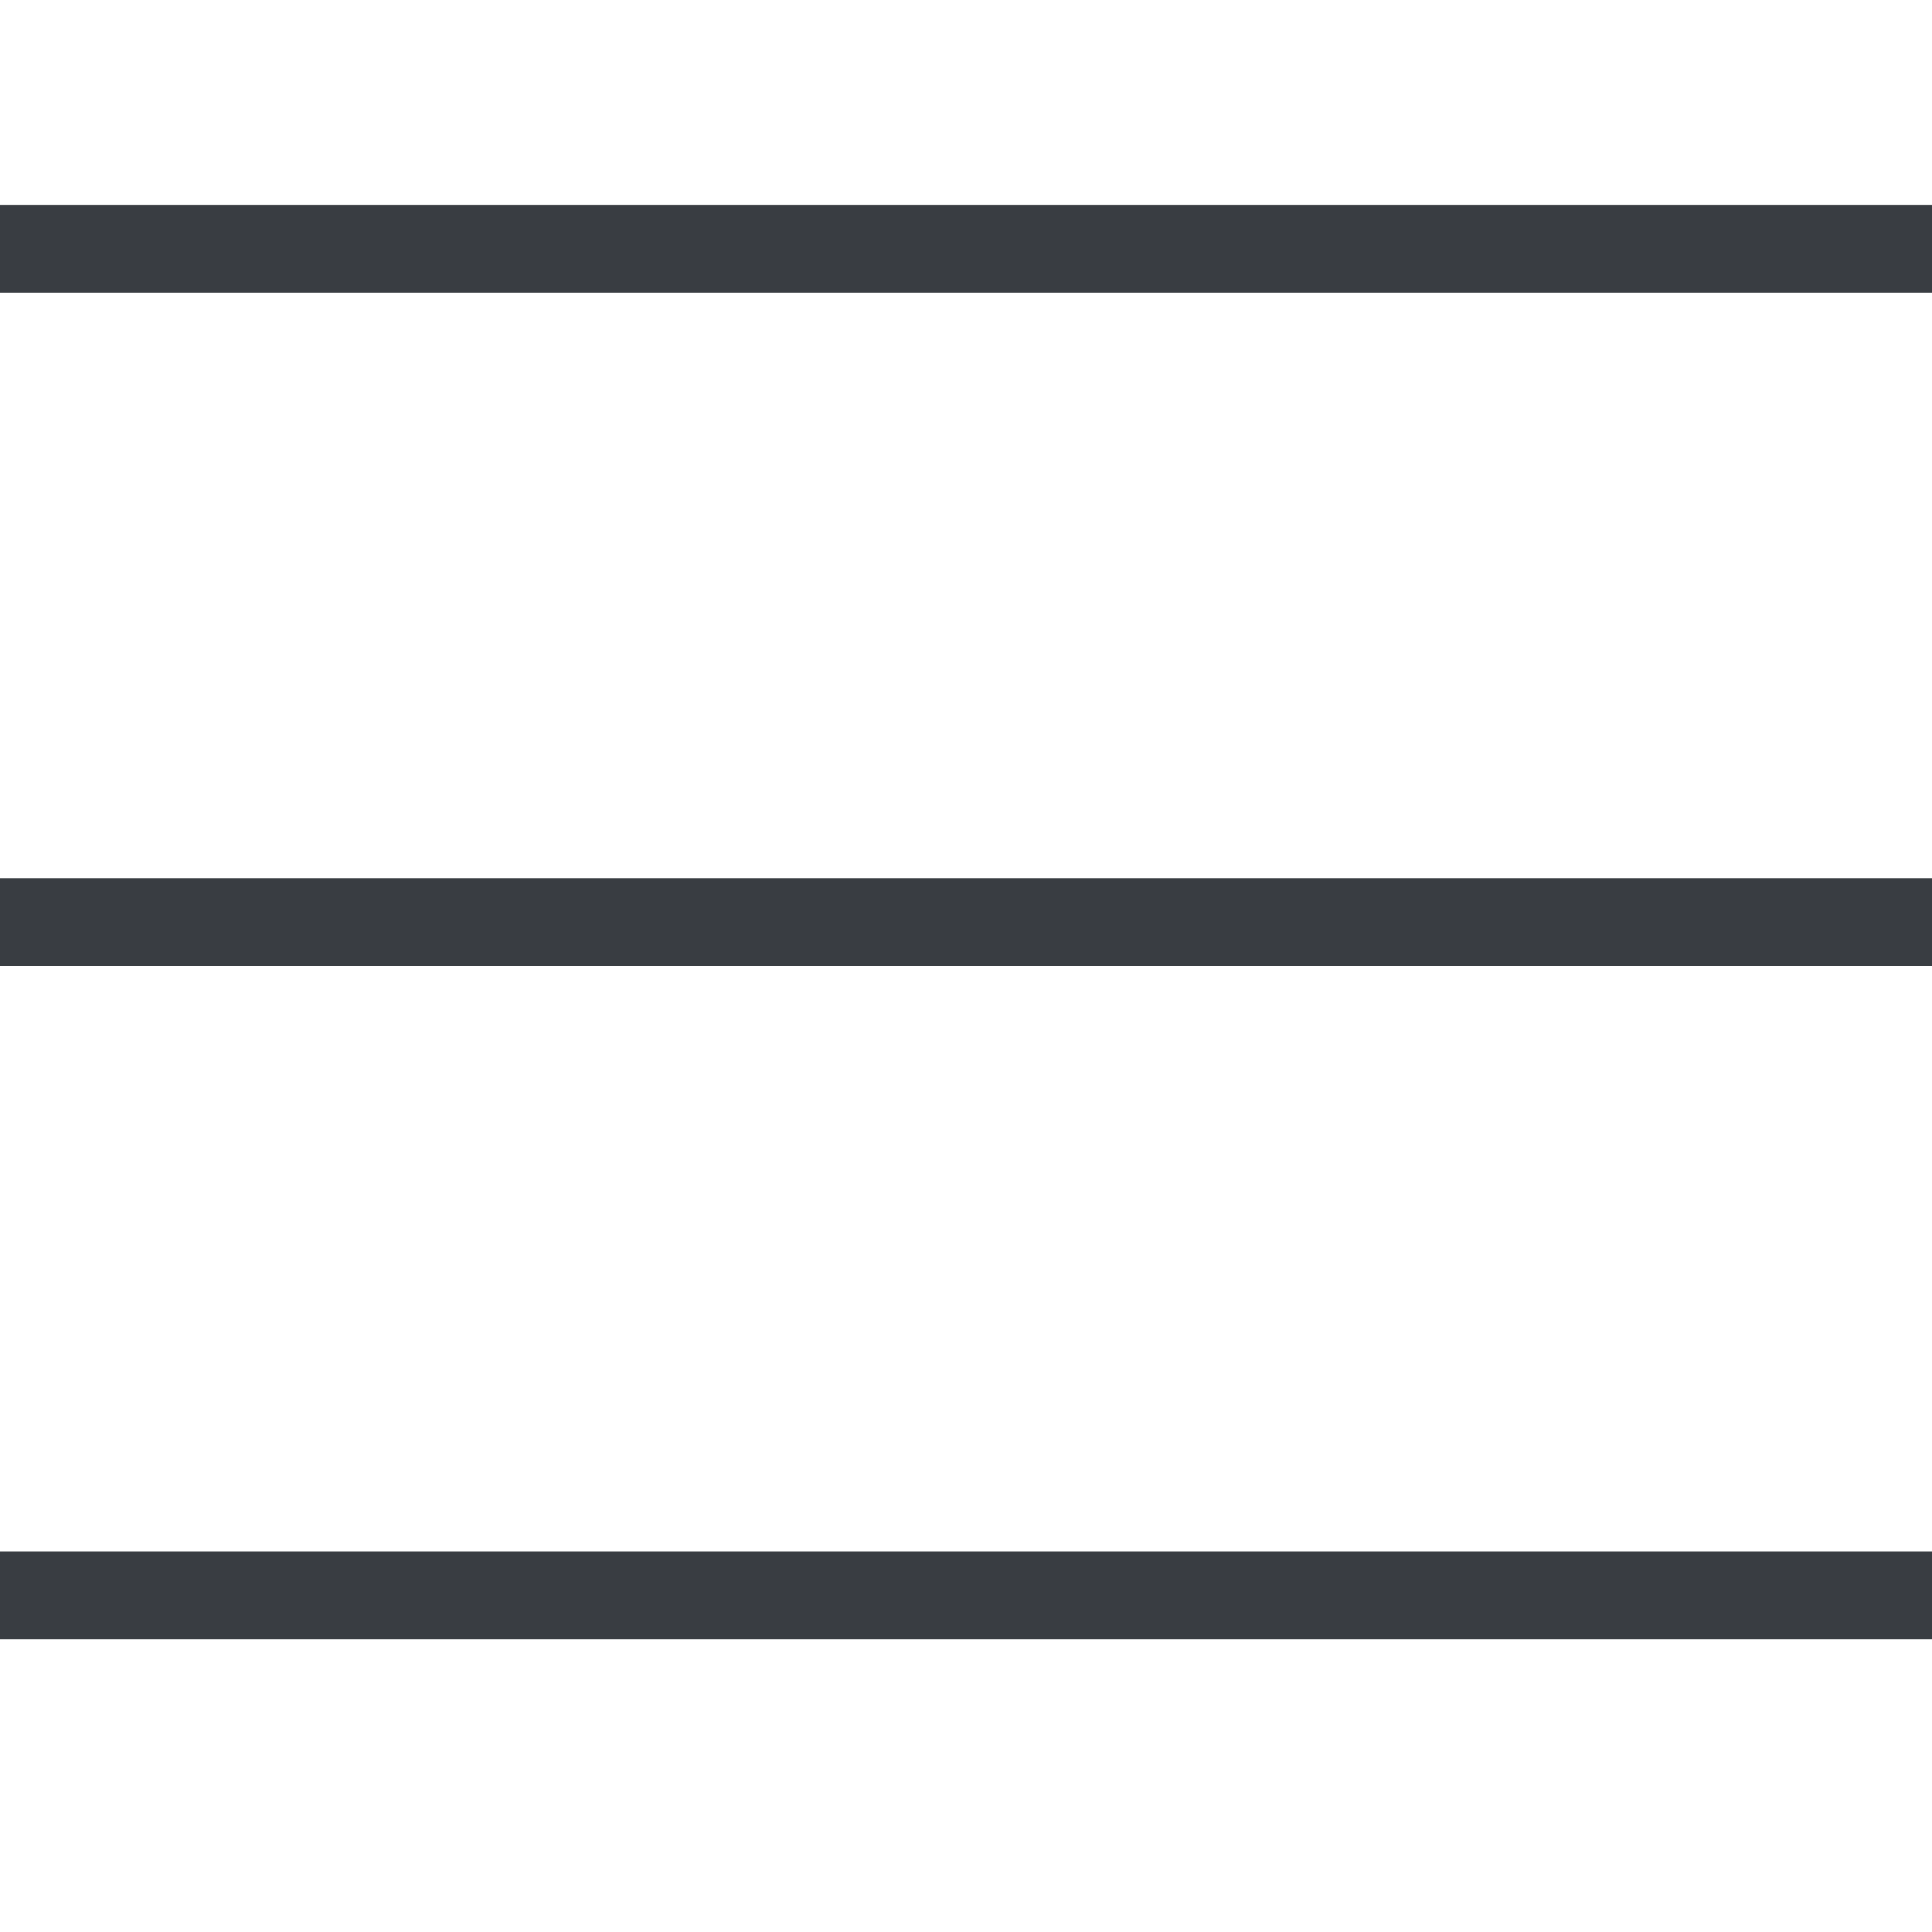
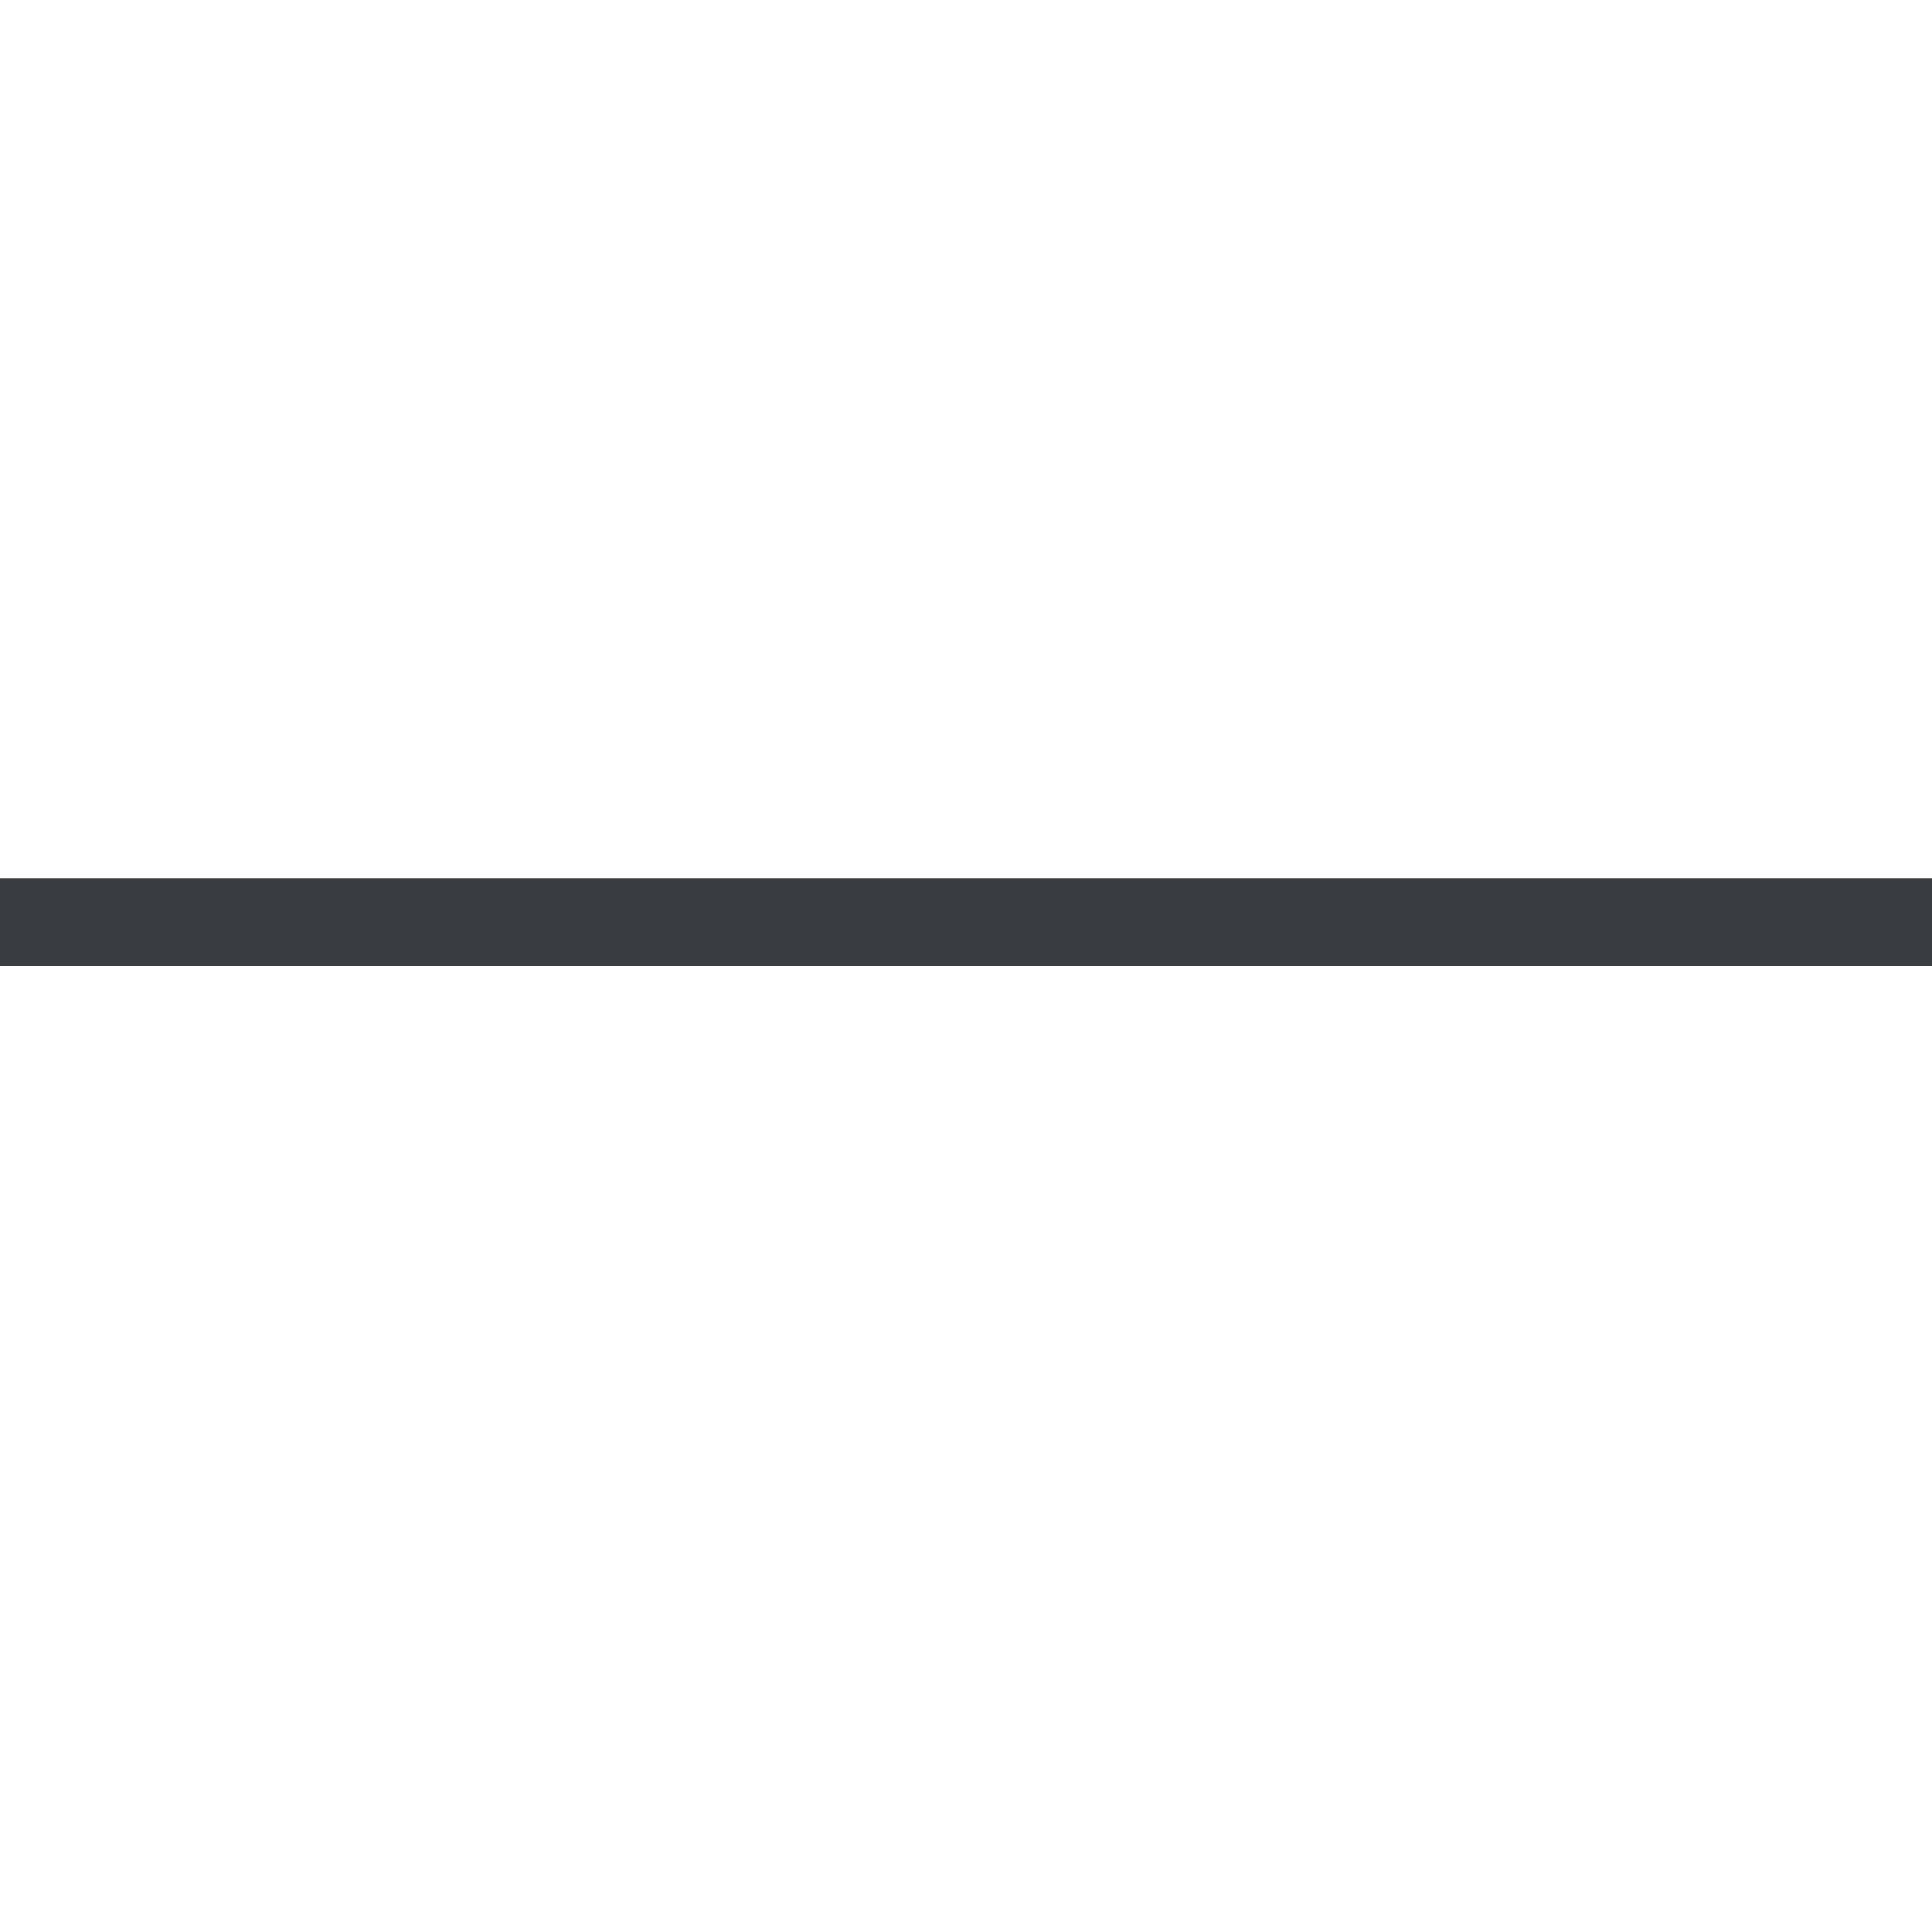
<svg xmlns="http://www.w3.org/2000/svg" width="66" height="66" viewBox="0 0 66 66" fill="none">
-   <line y1="8.5" x2="66" y2="8.5" stroke="#393D42" stroke-width="3" />
  <line y1="31.5" x2="66" y2="31.5" stroke="#393D42" stroke-width="3" />
-   <line y1="54.5" x2="66" y2="54.5" stroke="#393D42" stroke-width="3" />
</svg>